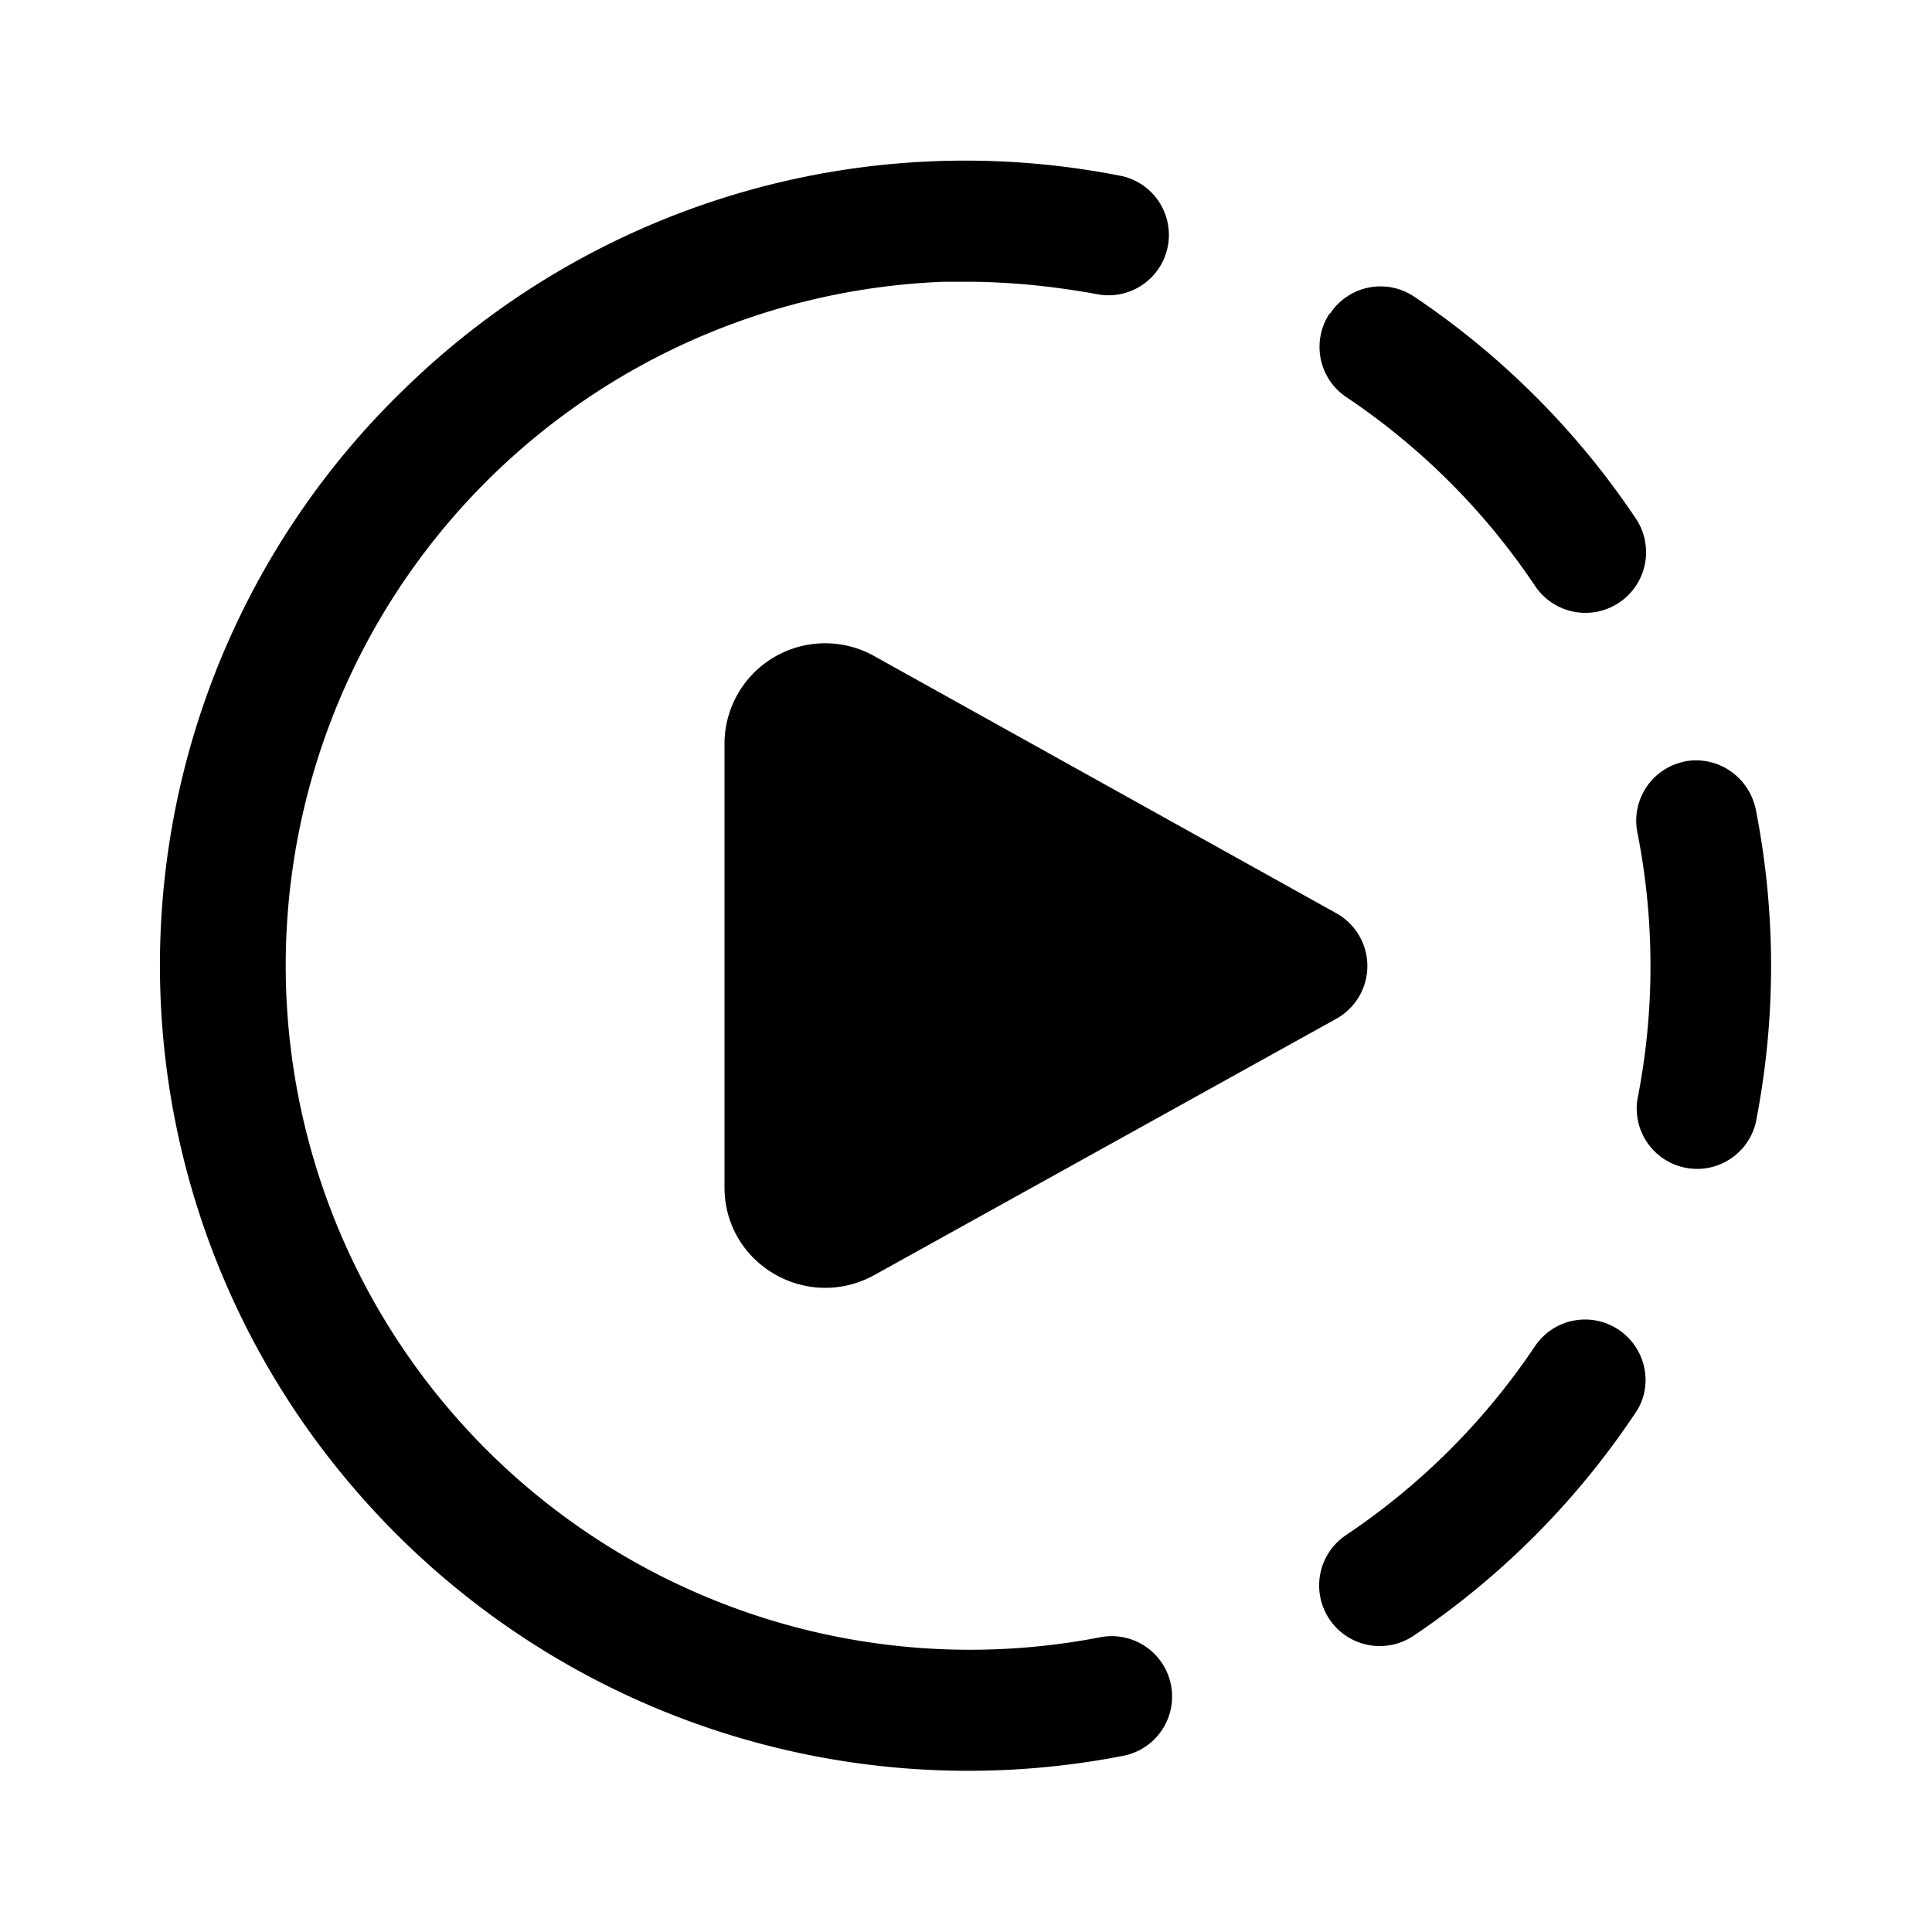
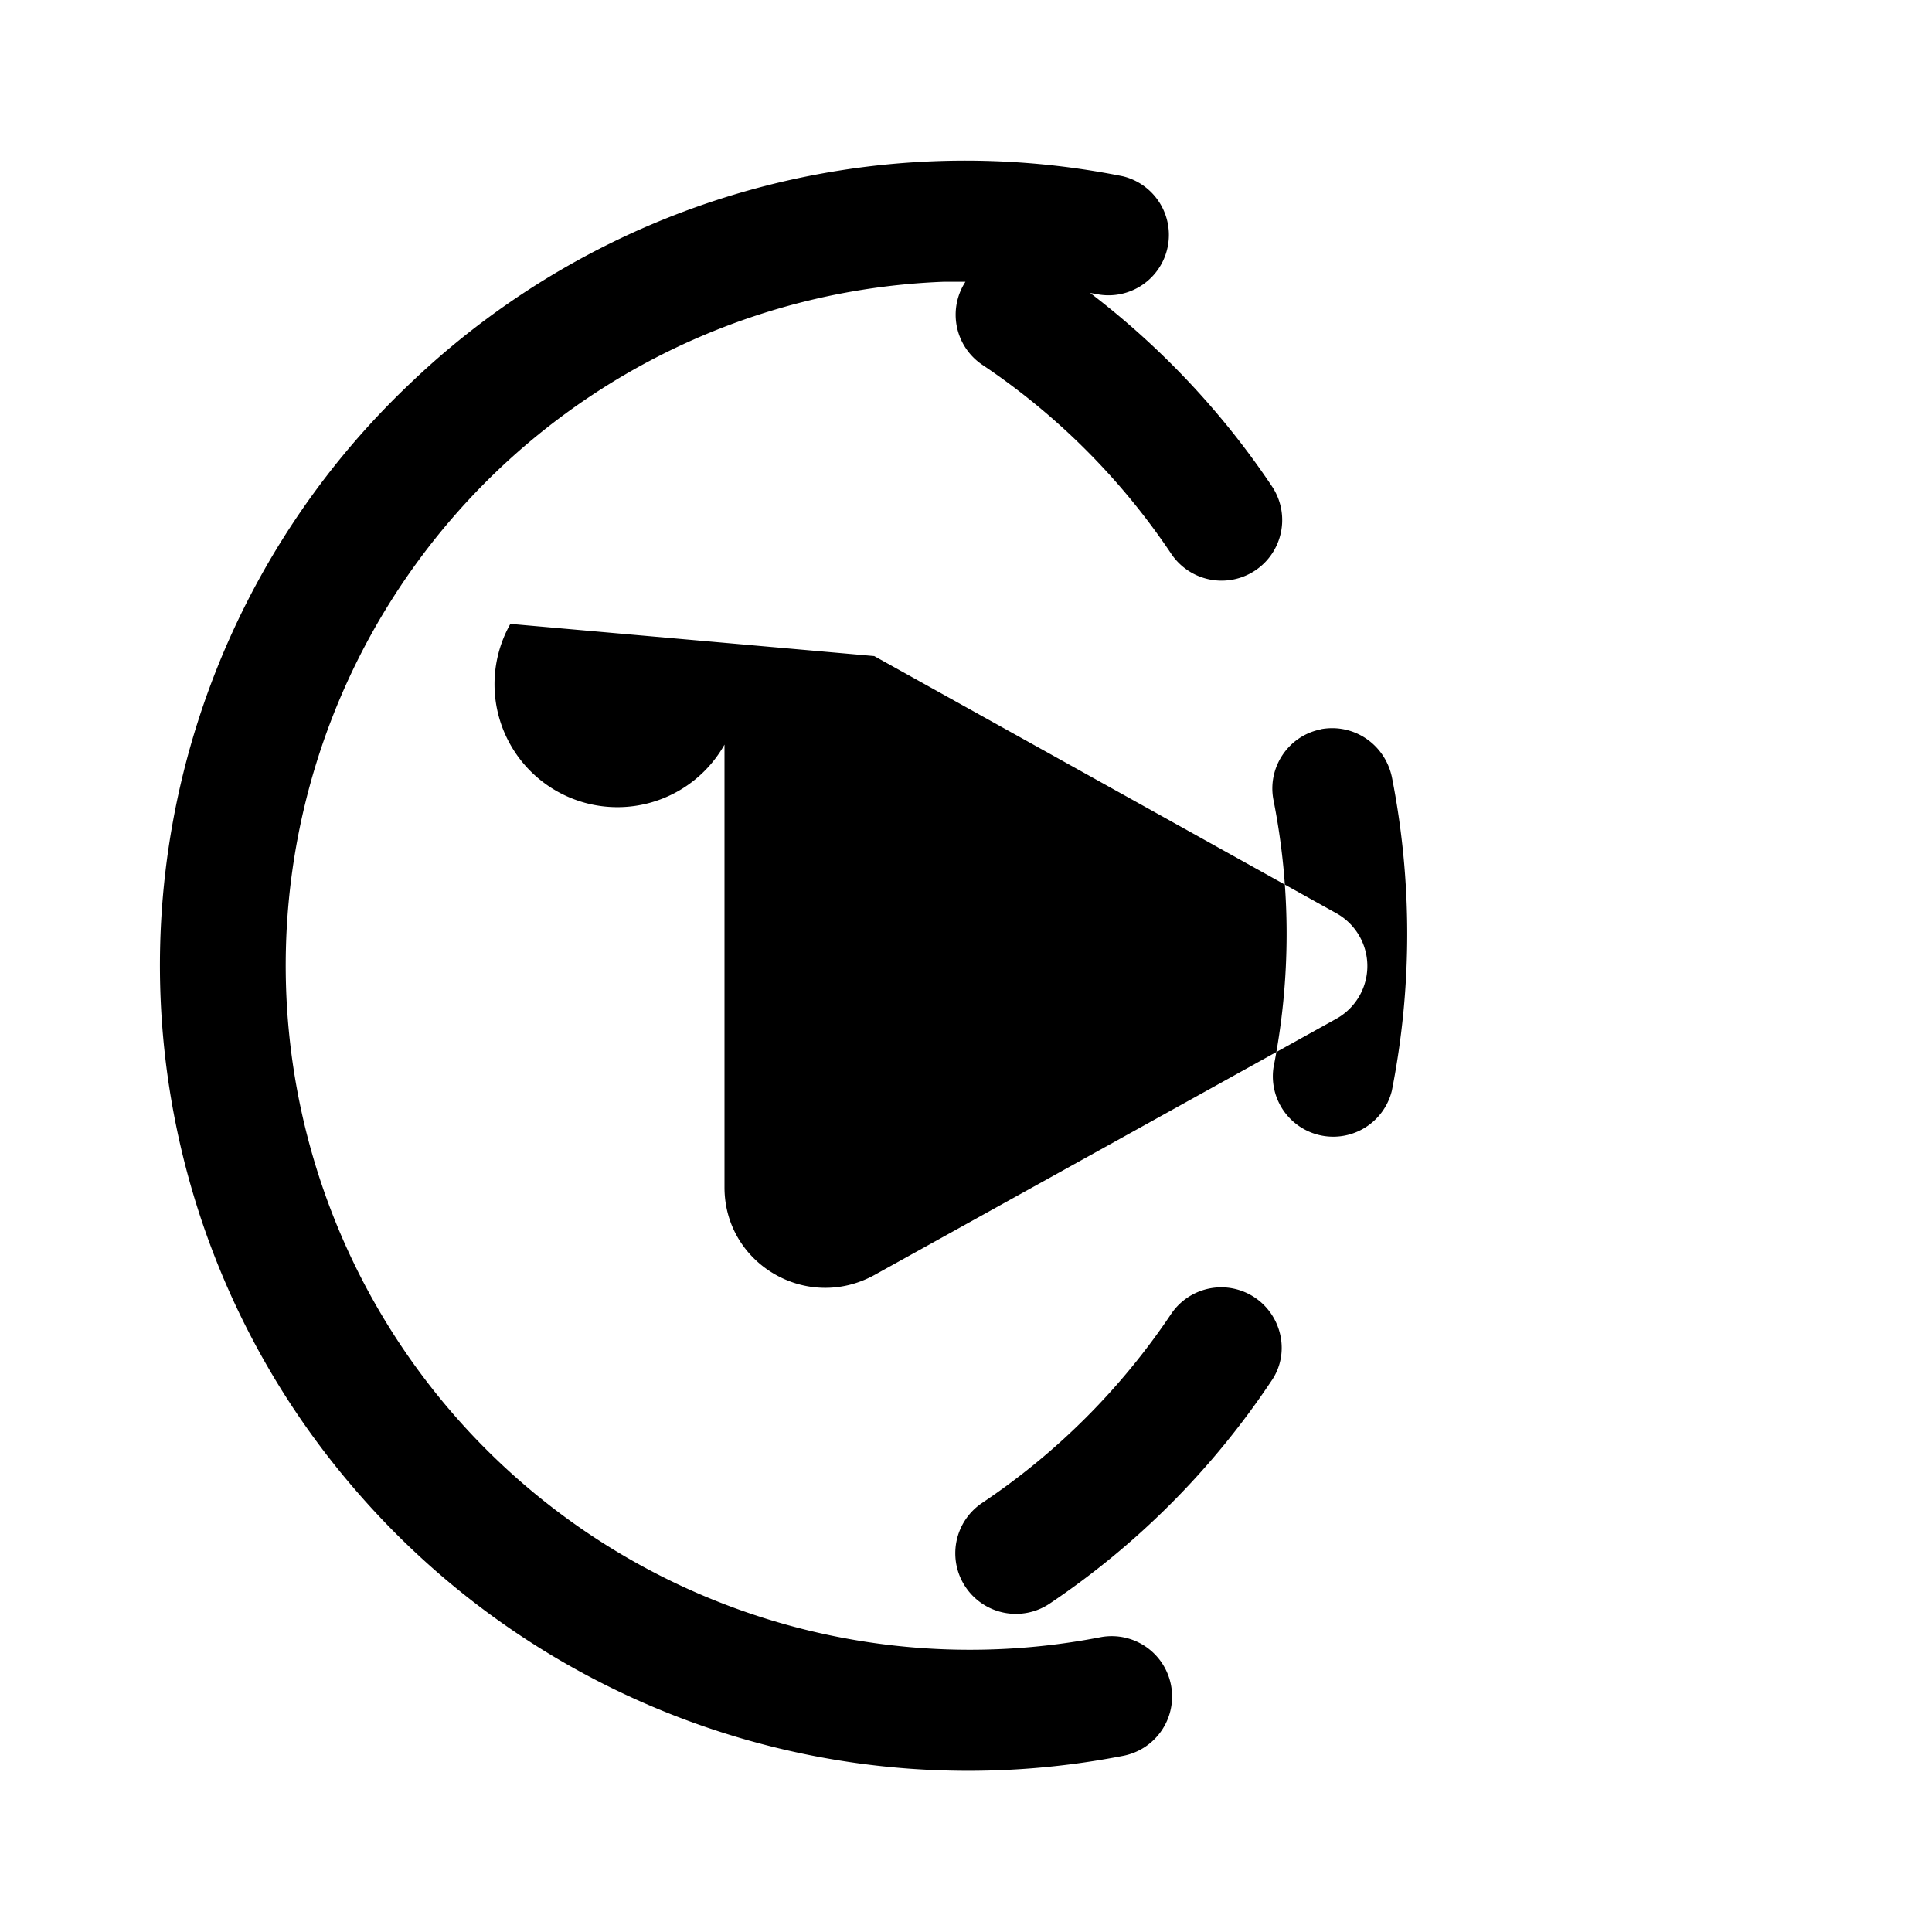
<svg xmlns="http://www.w3.org/2000/svg" width="24" height="24" viewBox="0 0 24 24">
-   <path d="M12 3.5h-.27a8.5 8.5 0 1 0 1.93 16.84.75.75 0 1 1 .3 1.47 10.05 10.05 0 0 1-9.57-3.33 9.96 9.96 0 0 1 .74-13.75 9.97 9.97 0 0 1 8.82-2.54.75.75 0 0 1-.29 1.47c-.54-.1-1.1-.16-1.66-.16Zm4.52.4a.75.75 0 0 1 1.04-.22c1.09.73 2.03 1.67 2.76 2.76a.75.75 0 0 1-1.25.84 8.55 8.55 0 0 0-2.35-2.35.75.75 0 0 1-.2-1.04Zm4.4 5.56c.41-.08.8.18.89.59a10.05 10.05 0 0 1 0 3.9.75.75 0 0 1-1.47-.29 8.54 8.54 0 0 0 0-3.32c-.08-.4.18-.8.59-.88Zm-.81 7.06c.34.23.44.7.2 1.04a10.05 10.05 0 0 1-2.75 2.76.75.75 0 0 1-.84-1.25 8.55 8.55 0 0 0 2.35-2.35.75.75 0 0 1 1.04-.2Zm-9.25-8.37A1.25 1.25 0 0 0 9 9.25v5.5c0 .95 1.02 1.55 1.86 1.09l5.75-3.19a.75.75 0 0 0 0-1.3l-5.75-3.2Z" />
+   <path d="M12 3.5h-.27a8.5 8.5 0 1 0 1.93 16.84.75.75 0 1 1 .3 1.47 10.05 10.05 0 0 1-9.57-3.33 9.96 9.96 0 0 1 .74-13.75 9.97 9.97 0 0 1 8.82-2.54.75.75 0 0 1-.29 1.47c-.54-.1-1.1-.16-1.66-.16Za.75.75 0 0 1 1.04-.22c1.09.73 2.03 1.67 2.76 2.76a.75.75 0 0 1-1.25.84 8.55 8.55 0 0 0-2.35-2.35.75.75 0 0 1-.2-1.04Zm4.4 5.56c.41-.08.8.18.89.59a10.05 10.05 0 0 1 0 3.9.75.75 0 0 1-1.47-.29 8.54 8.54 0 0 0 0-3.32c-.08-.4.18-.8.59-.88Zm-.81 7.06c.34.23.44.7.2 1.04a10.05 10.05 0 0 1-2.75 2.76.75.75 0 0 1-.84-1.25 8.55 8.55 0 0 0 2.35-2.35.75.75 0 0 1 1.04-.2Zm-9.25-8.37A1.25 1.25 0 0 0 9 9.25v5.5c0 .95 1.02 1.55 1.86 1.09l5.75-3.19a.75.75 0 0 0 0-1.3l-5.75-3.2Z" />
</svg>